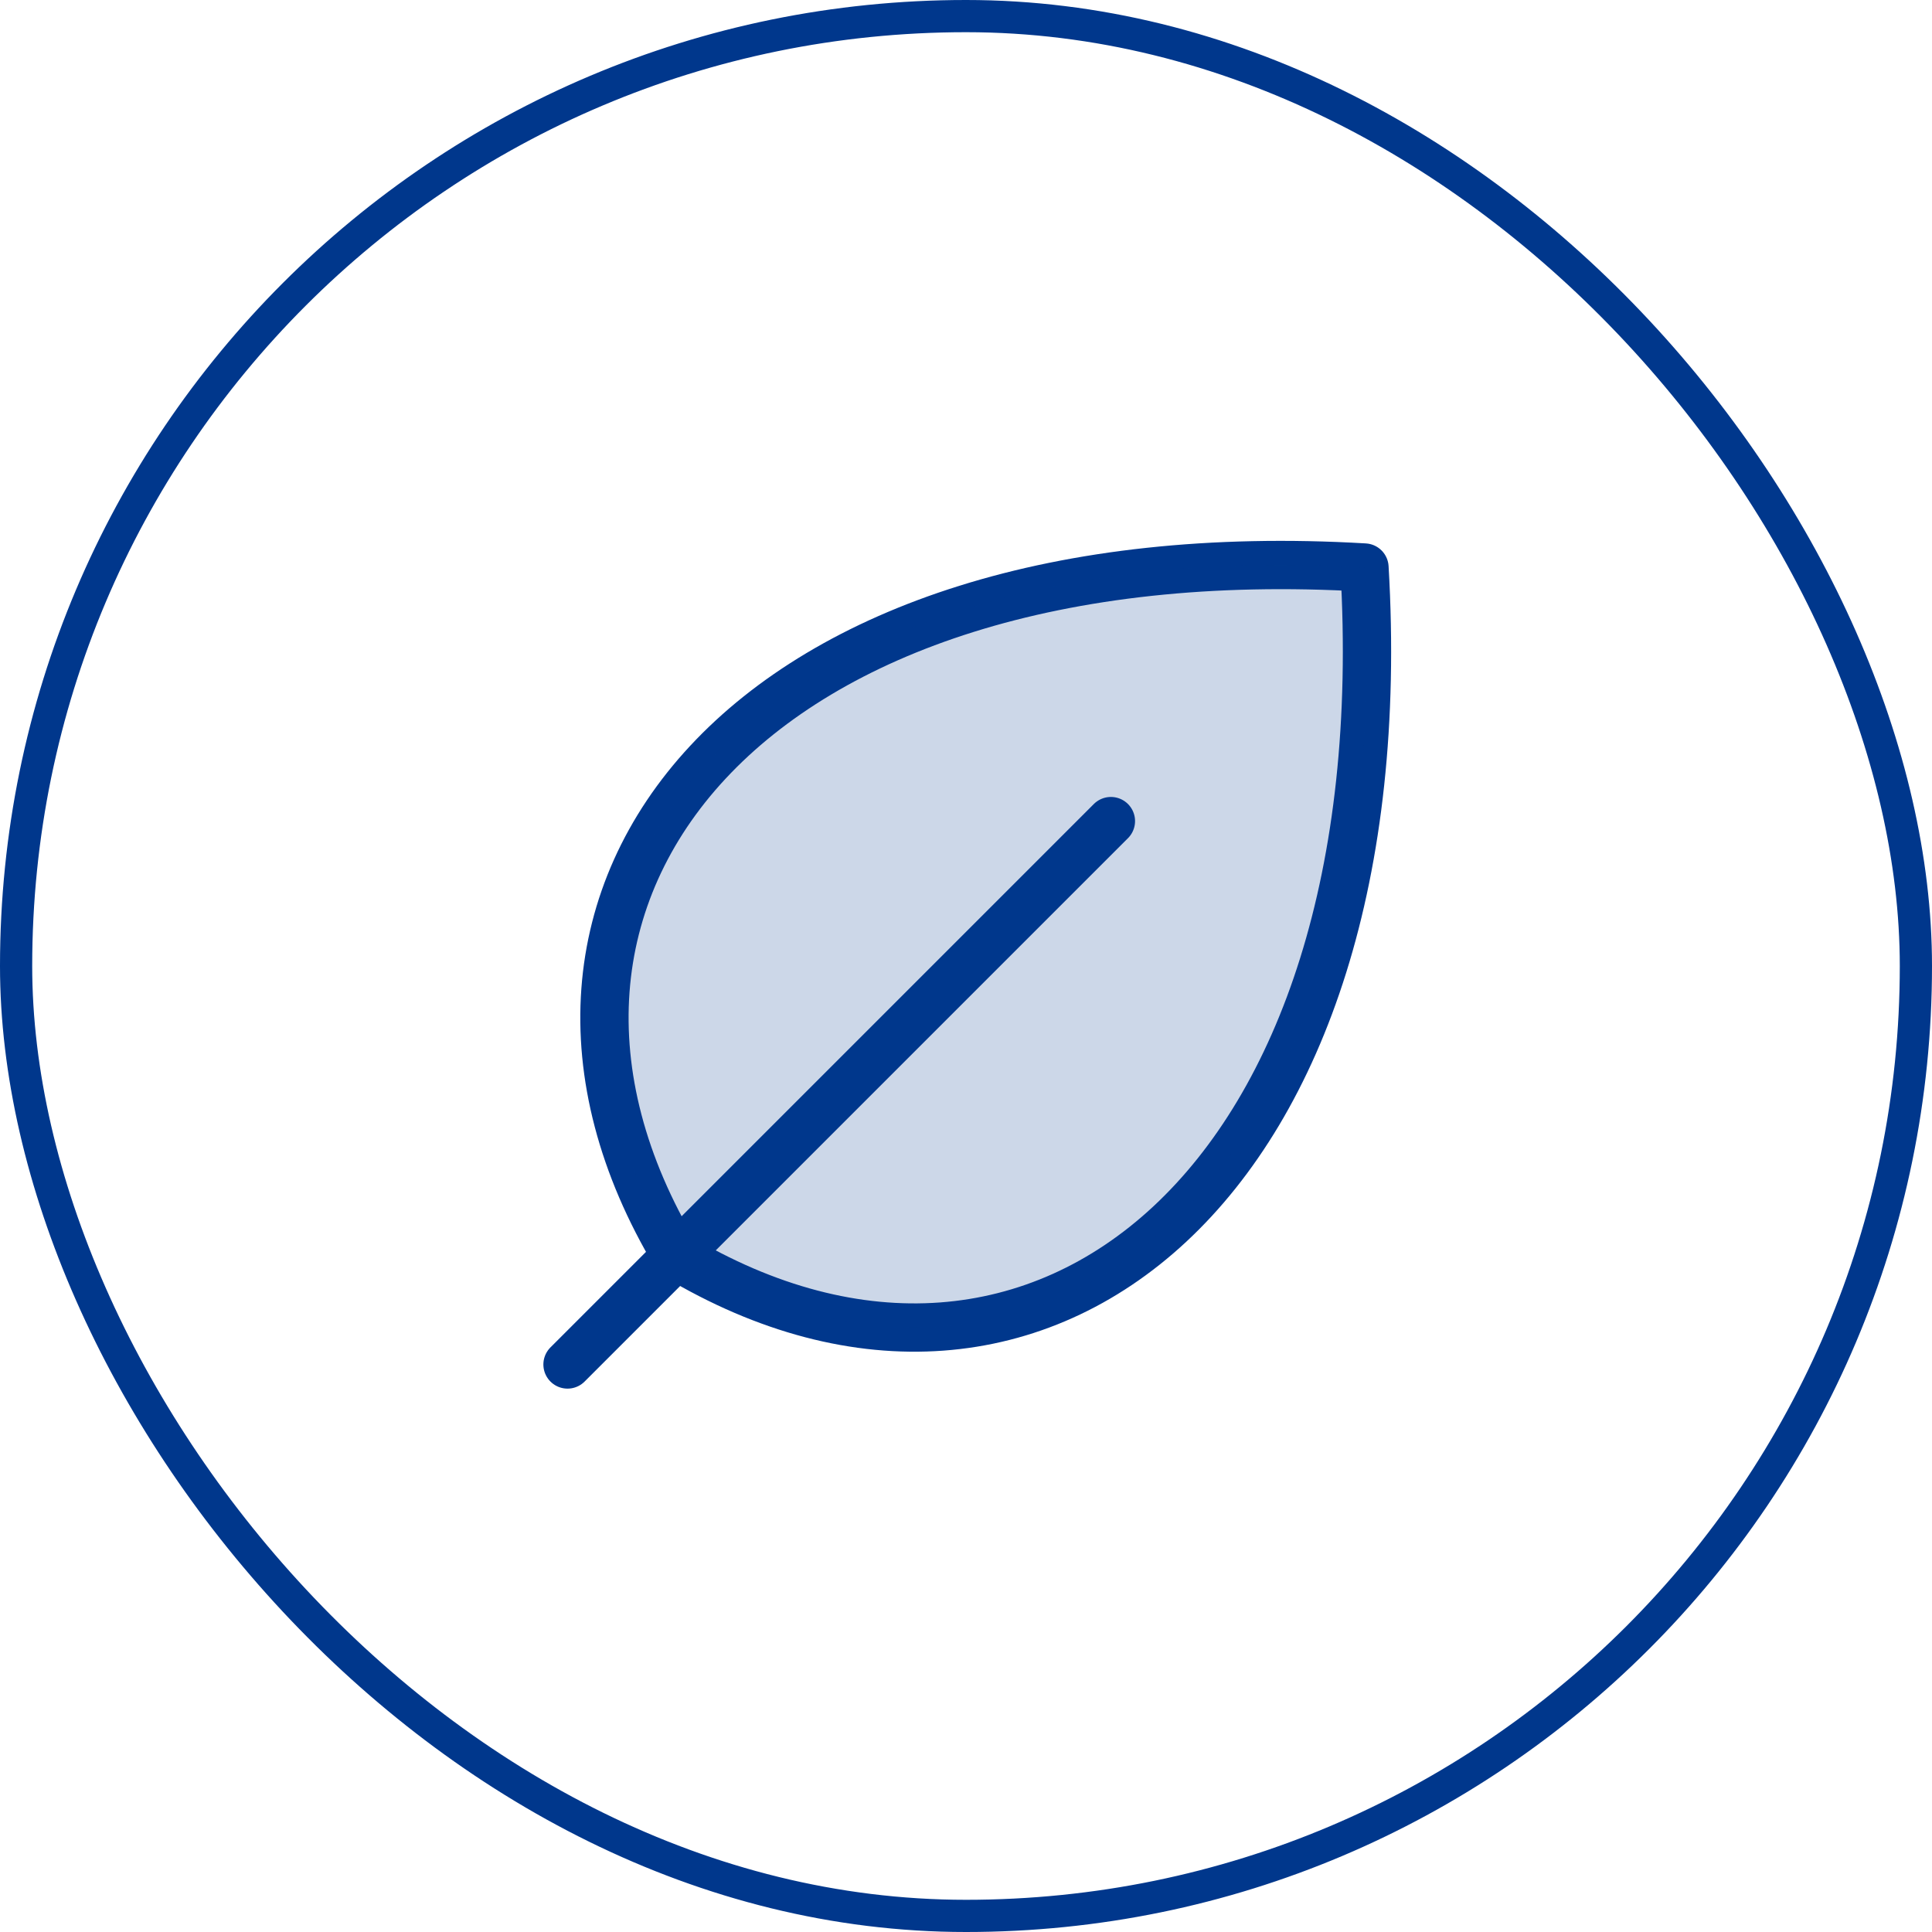
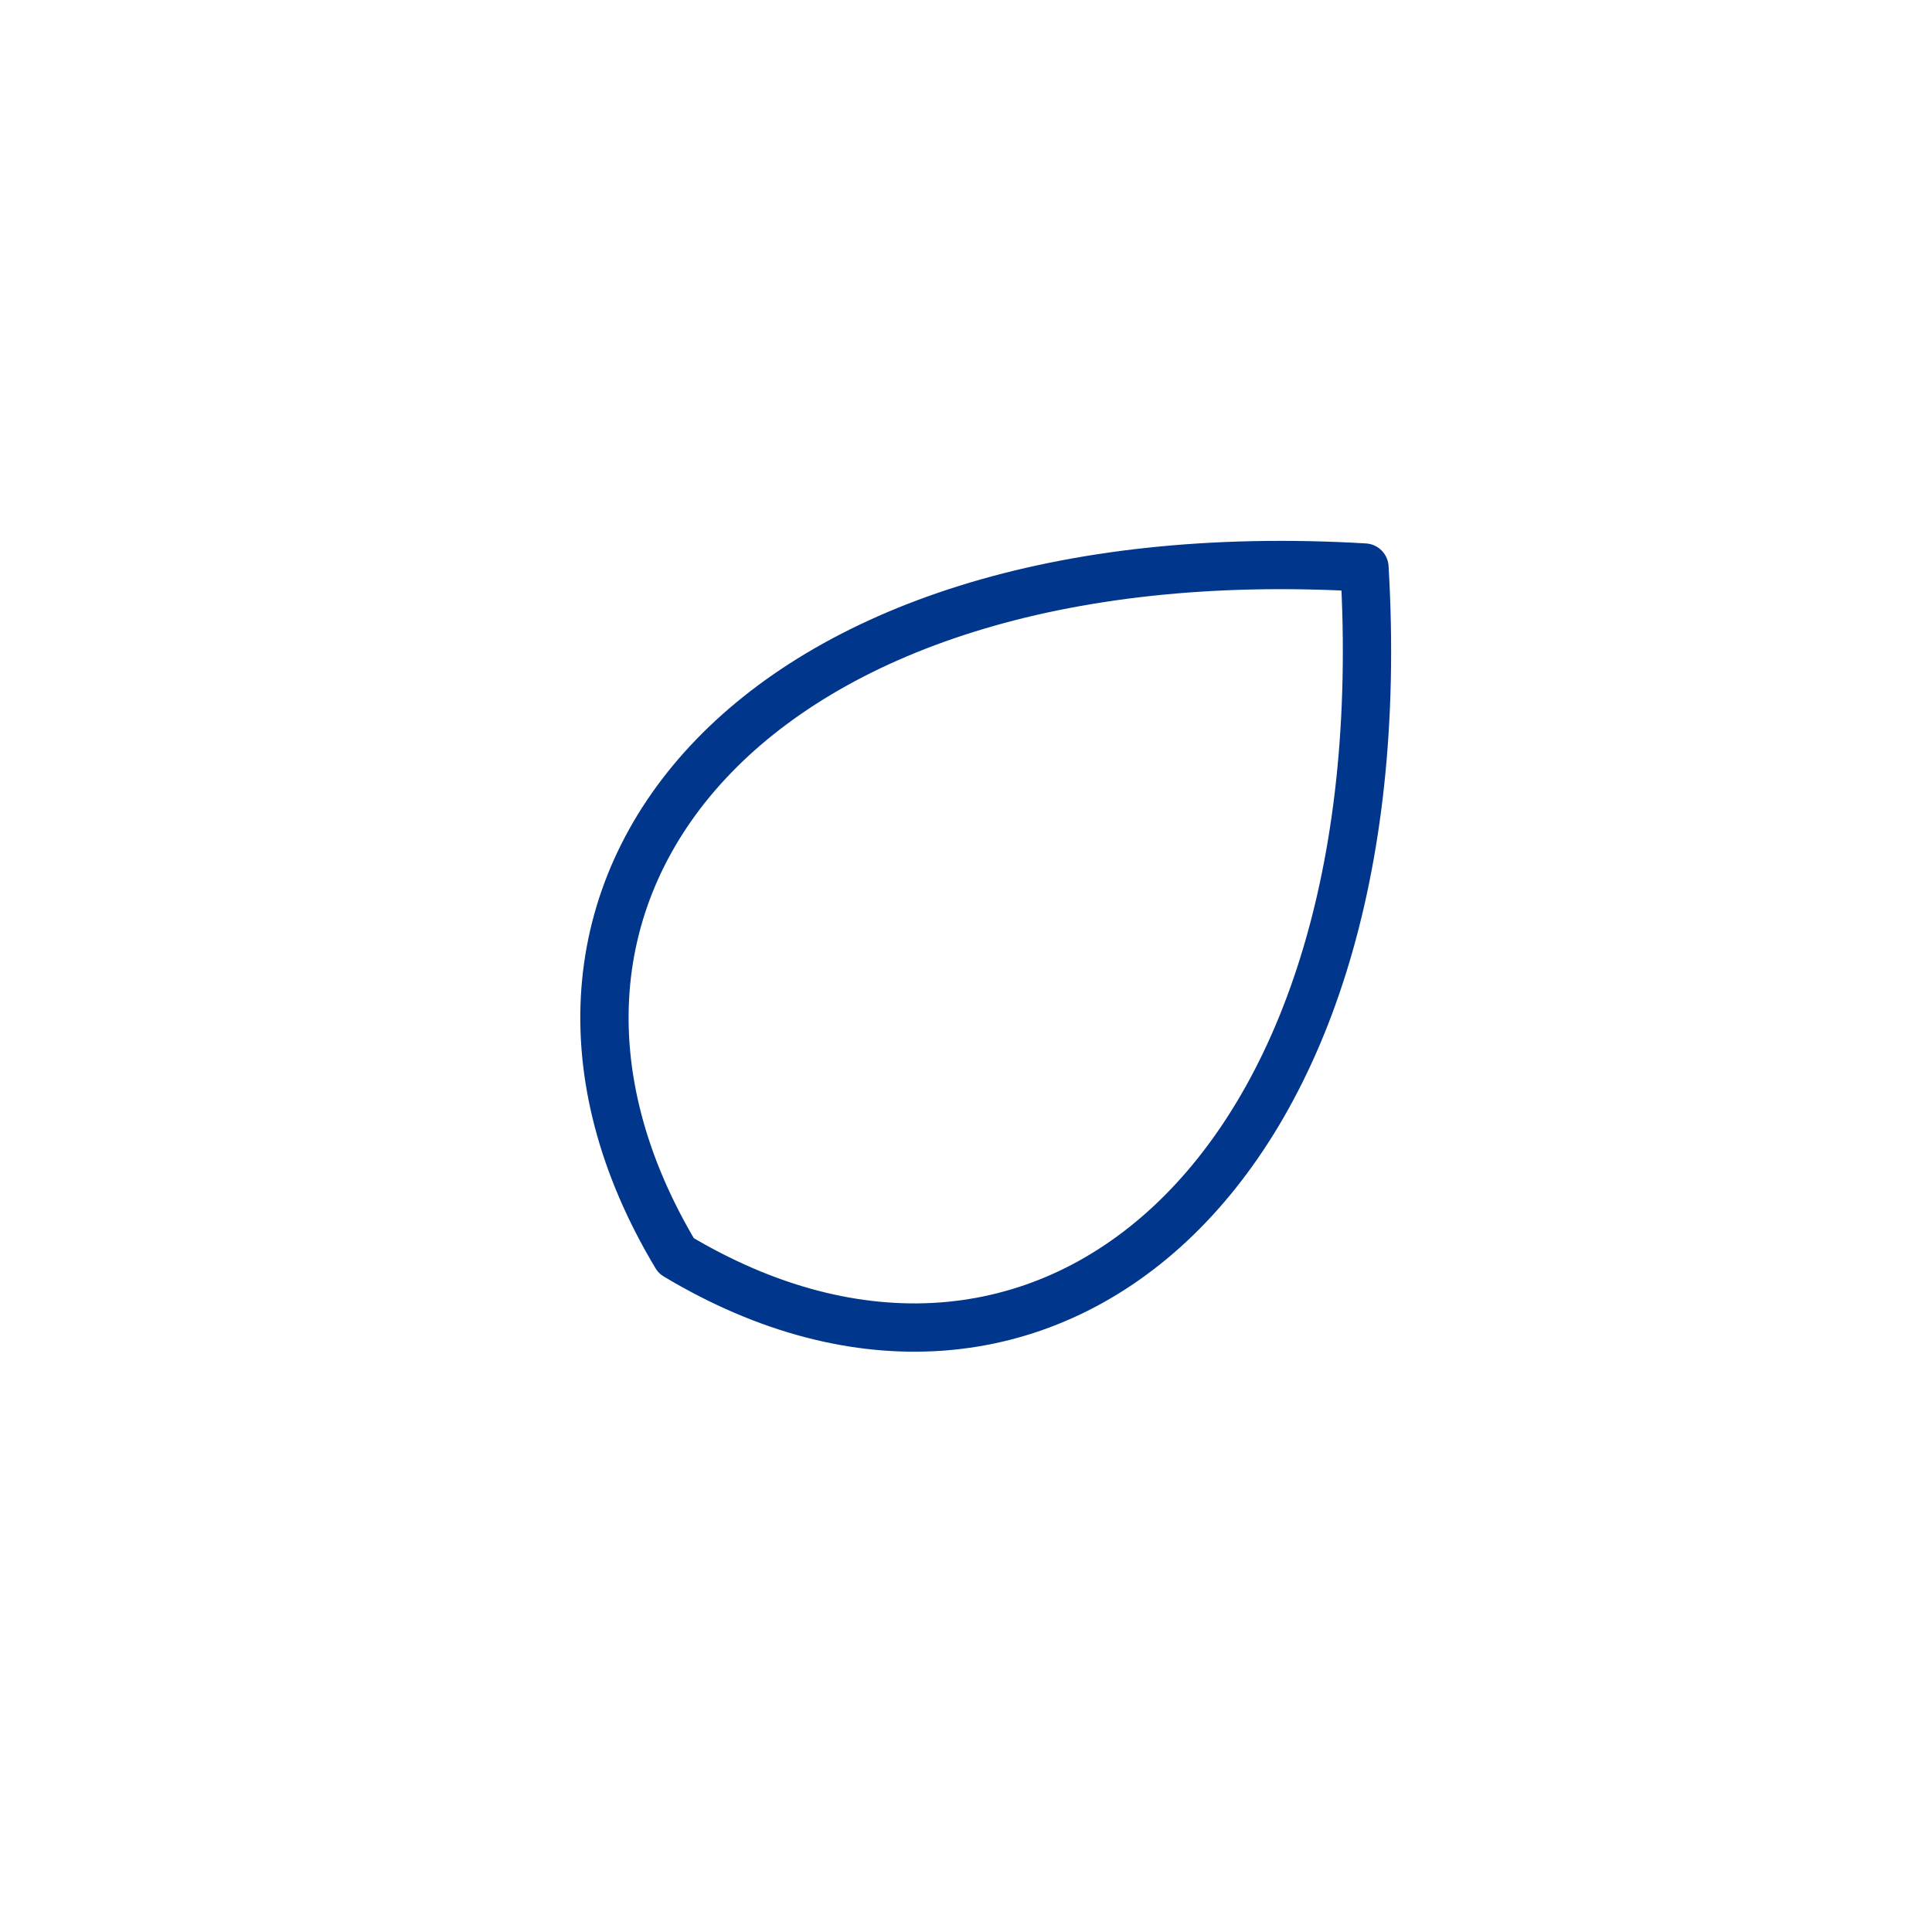
<svg xmlns="http://www.w3.org/2000/svg" width="120" height="120" viewBox="0 0 120 120" fill="none">
-   <path d="M69 51L35.25 84.75" stroke="#00378C" stroke-width="3" stroke-linecap="round" stroke-linejoin="round" />
  <path d="M42 78C28.5 55.5 46.5 33 84.75 35.25C87 73.5 64.5 91.5 42 78Z" stroke="#00378C" stroke-width="3" stroke-linecap="round" stroke-linejoin="round" />
-   <path opacity="0.2" d="M41.999 78C28.499 55.5 46.499 33 84.749 35.25C86.999 73.5 64.499 91.5 41.999 78Z" fill="#00378C" />
-   <rect x="1" y="1" width="118" height="118" rx="59" stroke="#00378C" stroke-width="2" />
</svg>